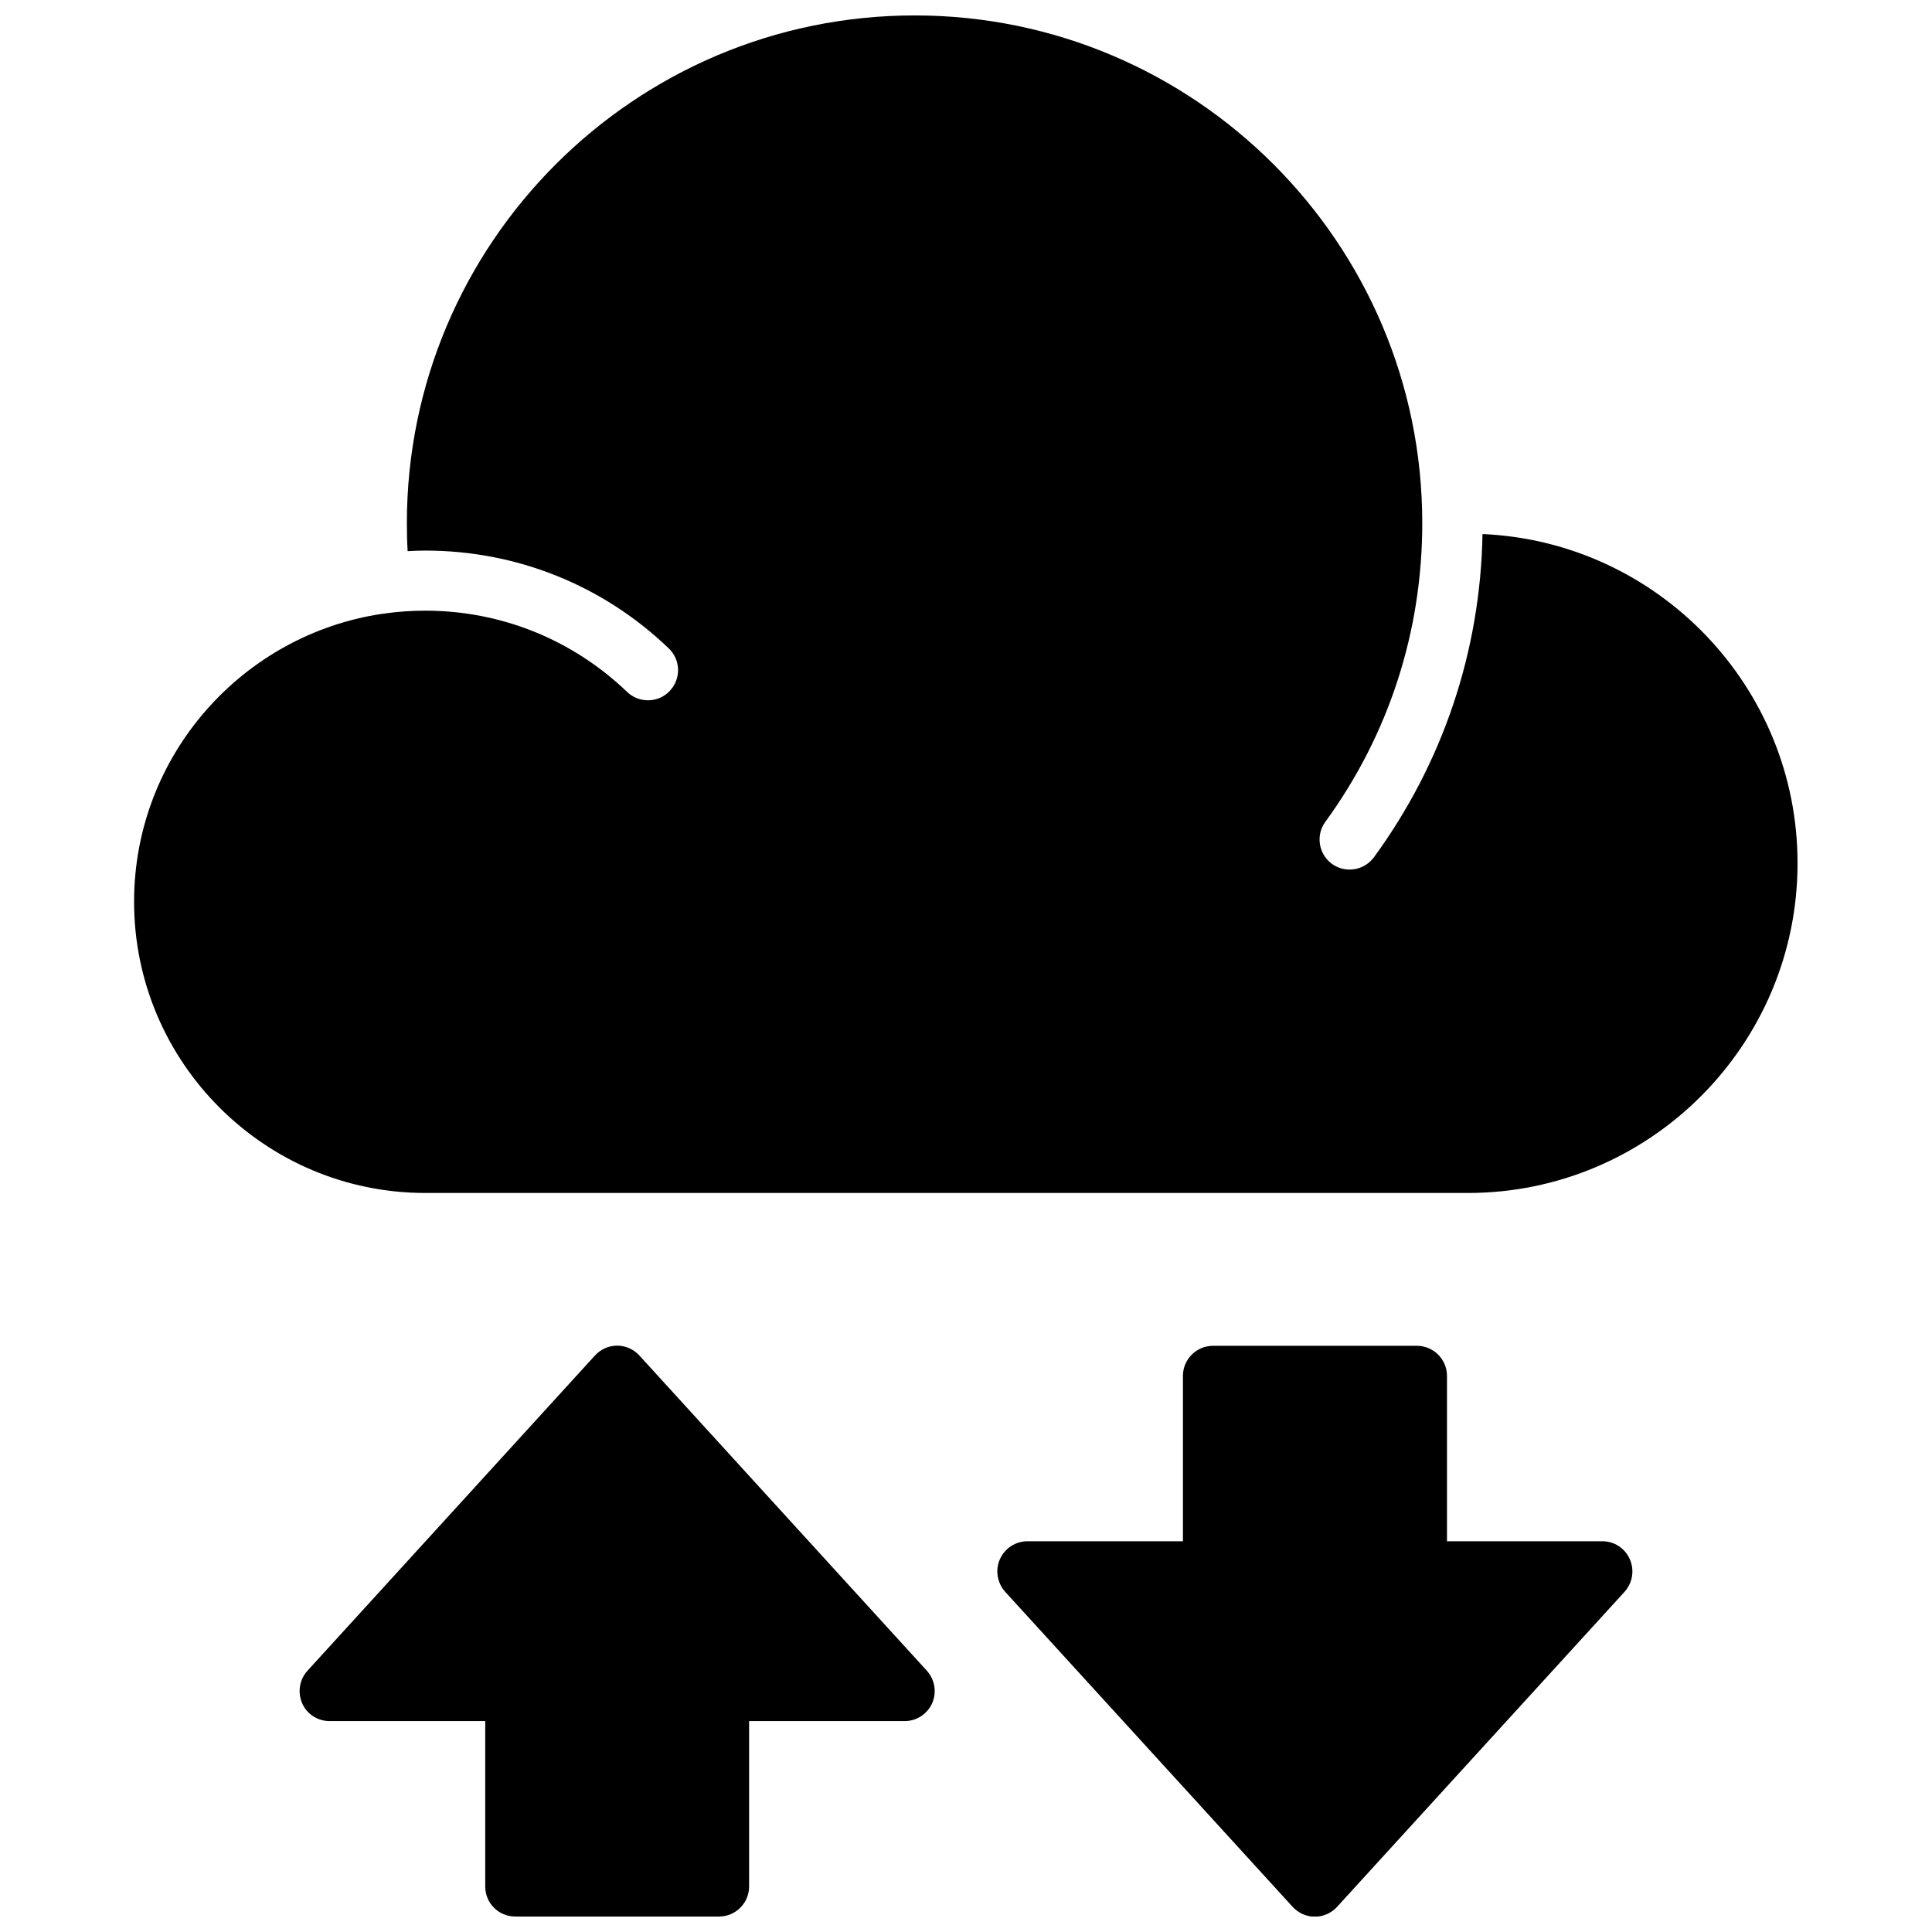
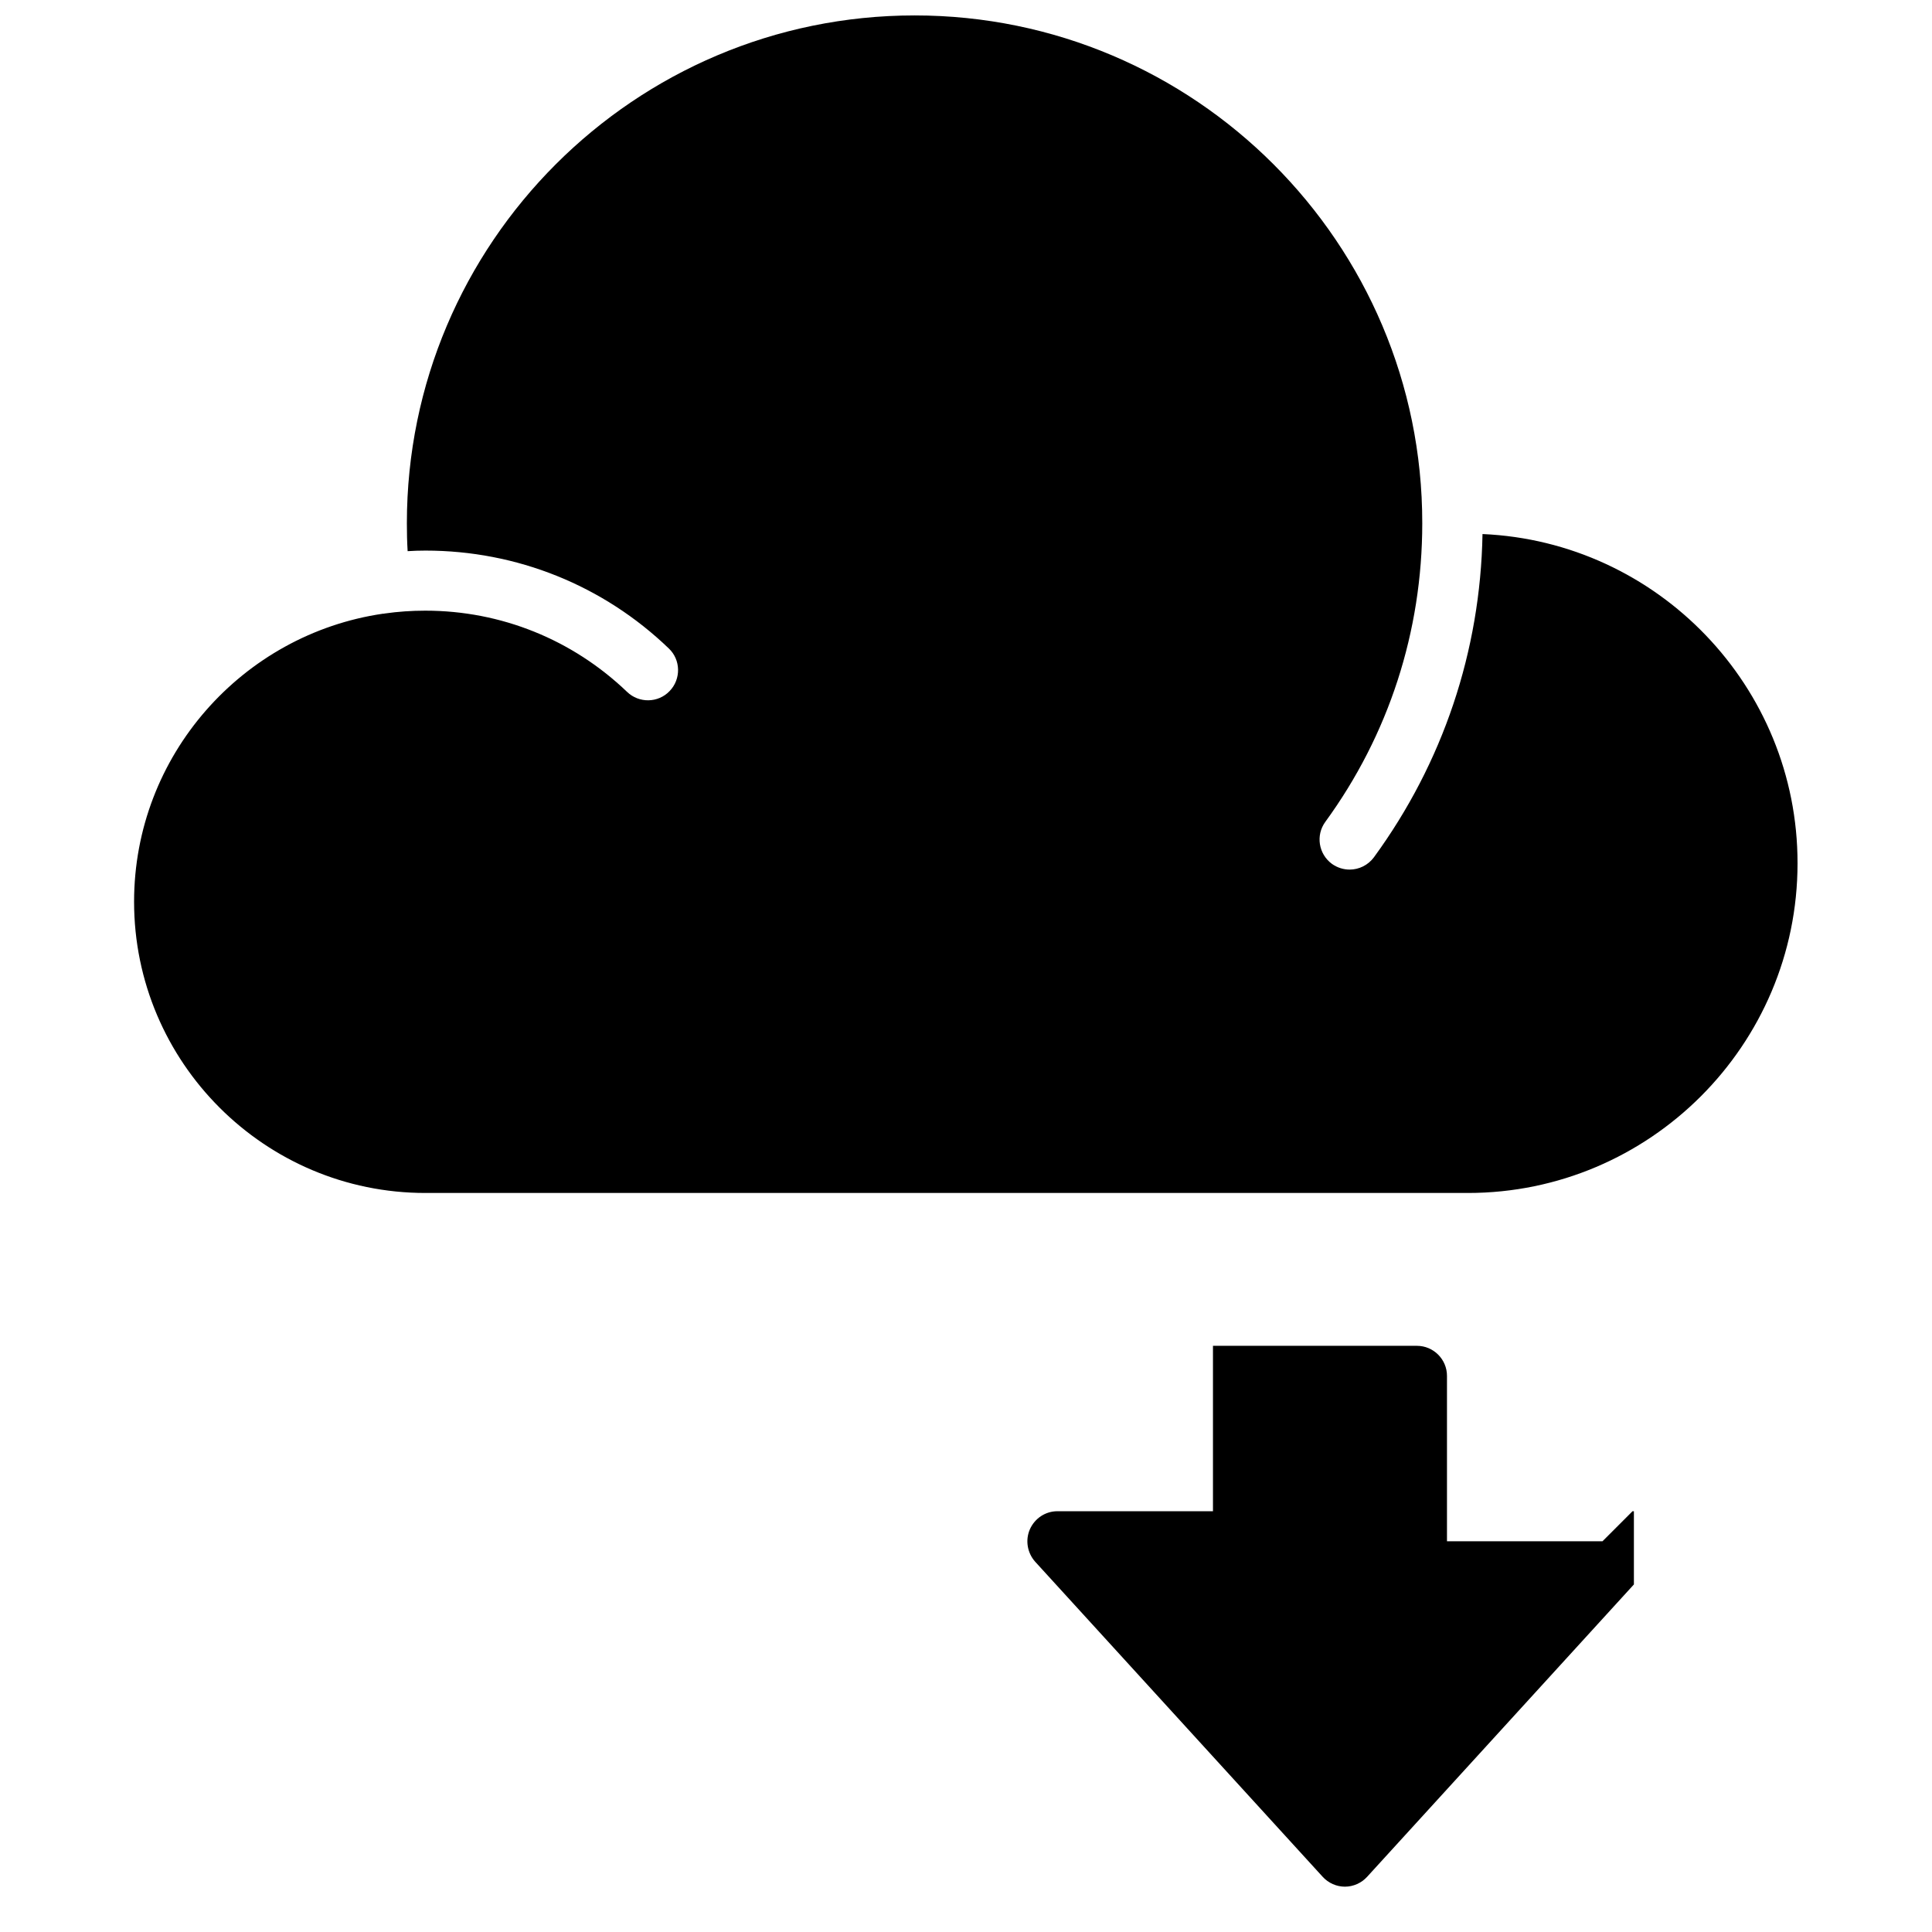
<svg xmlns="http://www.w3.org/2000/svg" width="800px" height="800px" version="1.1" viewBox="144 144 512 512">
  <defs>
    <clipPath id="c">
      <path d="m179 148.09h442v312.91h-442z" />
    </clipPath>
    <clipPath id="b">
      <path d="m408 500h169v151.9h-169z" />
    </clipPath>
    <clipPath id="a">
      <path d="m223 500h169v151.9h-169z" />
    </clipPath>
  </defs>
  <g>
    <g clip-path="url(#c)">
      <path d="m536.88 285.53c-0.555 31.035-10.48 60.609-28.766 85.648-1.562 2.117-3.981 3.273-6.449 3.273-1.613 0-3.273-0.504-4.684-1.512-3.578-2.621-4.332-7.609-1.762-11.133 16.828-23.074 25.695-50.48 25.695-79.148 0.047-74.211-60.312-134.57-134.52-134.57-74.211 0-134.57 60.355-134.57 134.57 0 2.469 0.051 4.938 0.203 7.406 1.562-0.102 3.125-0.152 4.734-0.152 24.184 0 47.105 9.219 64.488 25.945 3.176 3.023 3.273 8.113 0.203 11.285-3.023 3.176-8.113 3.273-11.285 0.203-14.461-13.855-33.402-21.512-53.453-21.512-3.68 0-7.254 0.25-10.781 0.754-0.102 0.051-0.203 0.051-0.352 0.051h-0.102c-37.23 5.441-65.949 37.586-65.949 76.328 0 42.523 34.613 77.184 77.184 77.184h276.29c48.164 0 87.359-39.195 87.359-87.359 0.047-46.855-37.082-85.246-83.484-87.262z" />
    </g>
    <g clip-path="url(#b)">
-       <path d="m568.68 552.45h-41.215v-43.832c0-4.383-3.578-7.961-7.961-7.961h-54.055c-4.383 0-7.961 3.578-7.961 7.961v43.832h-41.211c-3.176 0-5.996 1.863-7.305 4.785-1.258 2.871-0.707 6.246 1.41 8.613l76.176 83.48c1.512 1.664 3.68 2.621 5.894 2.621 2.215 0 4.383-0.957 5.894-2.621l76.176-83.48c2.117-2.367 2.672-5.691 1.41-8.613-1.262-2.922-4.133-4.785-7.254-4.785z" />
+       <path d="m568.68 552.45h-41.215v-43.832c0-4.383-3.578-7.961-7.961-7.961h-54.055v43.832h-41.211c-3.176 0-5.996 1.863-7.305 4.785-1.258 2.871-0.707 6.246 1.41 8.613l76.176 83.48c1.512 1.664 3.68 2.621 5.894 2.621 2.215 0 4.383-0.957 5.894-2.621l76.176-83.48c2.117-2.367 2.672-5.691 1.41-8.613-1.262-2.922-4.133-4.785-7.254-4.785z" />
    </g>
    <g clip-path="url(#a)">
-       <path d="m313.45 503.23c-1.512-1.664-3.68-2.621-5.894-2.621-2.215 0-4.383 0.957-5.894 2.621l-76.176 83.531c-2.117 2.316-2.672 5.691-1.41 8.613 1.258 2.922 4.133 4.734 7.305 4.734h41.211v43.832c0 4.434 3.578 7.961 7.961 7.961h54.008c4.383 0 7.961-3.578 7.961-7.961v-43.832h41.211c3.176 0 5.996-1.863 7.305-4.734 1.258-2.922 0.707-6.246-1.41-8.613z" />
-     </g>
+       </g>
  </g>
</svg>